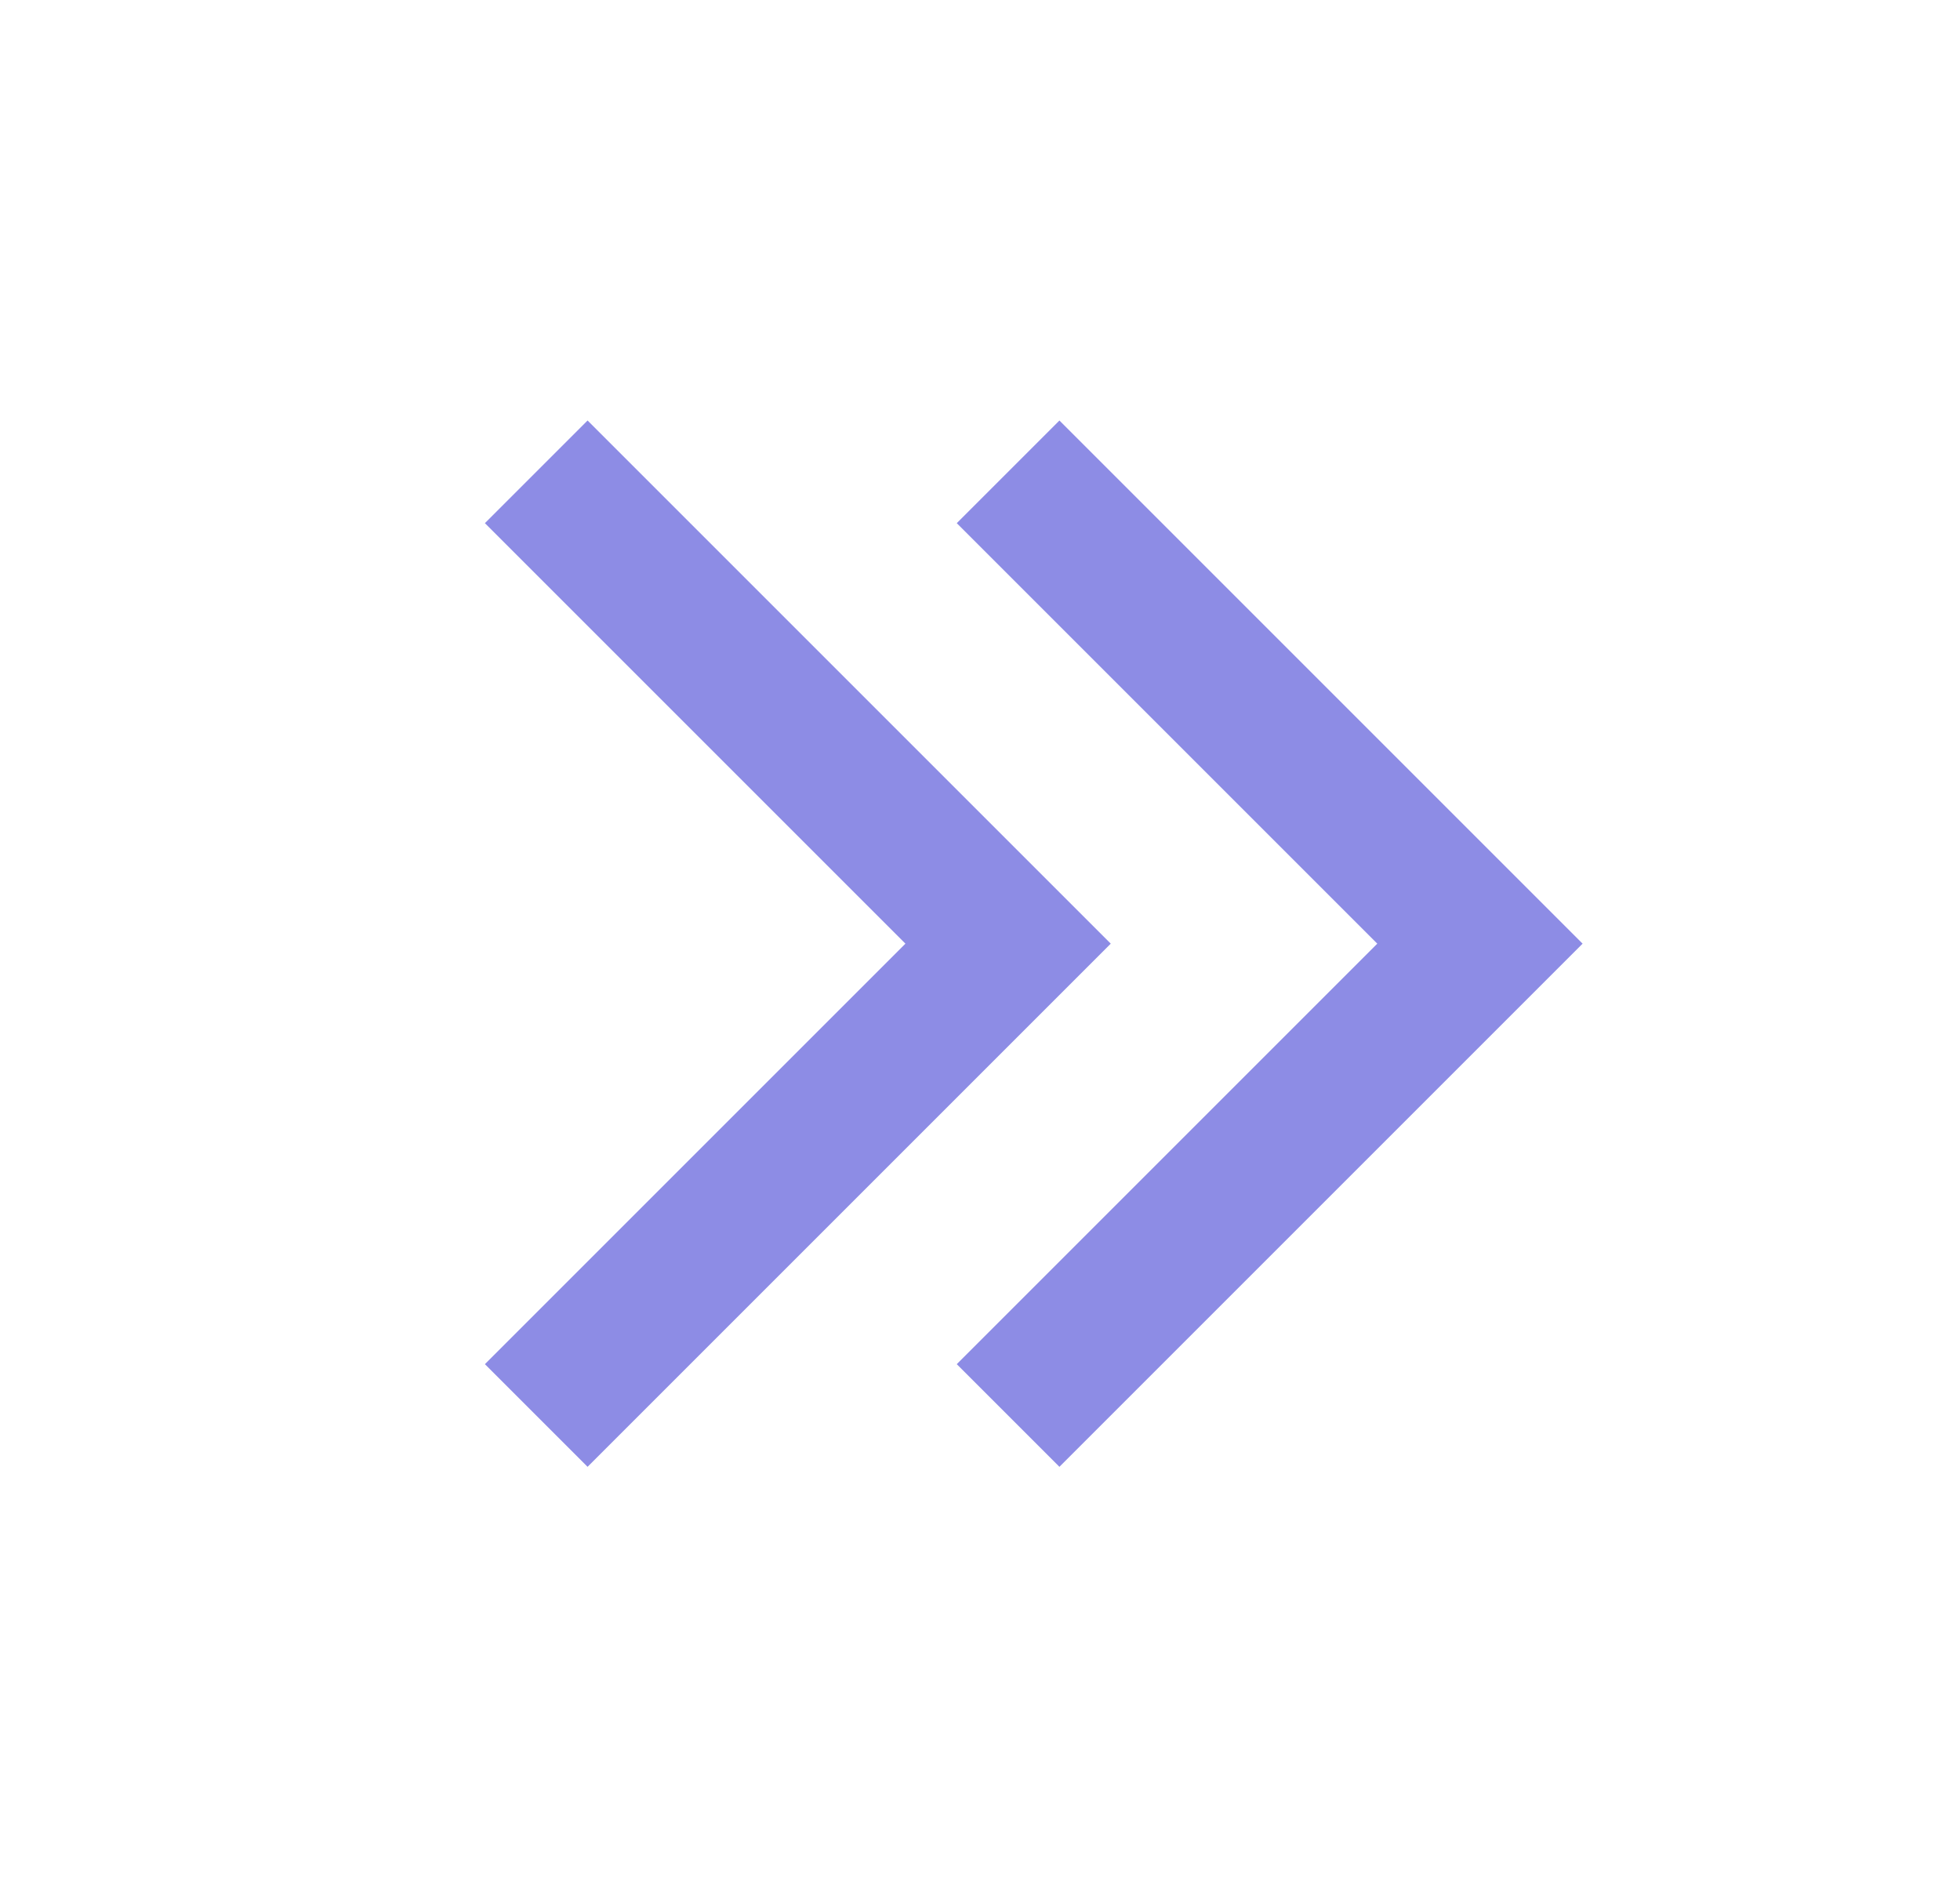
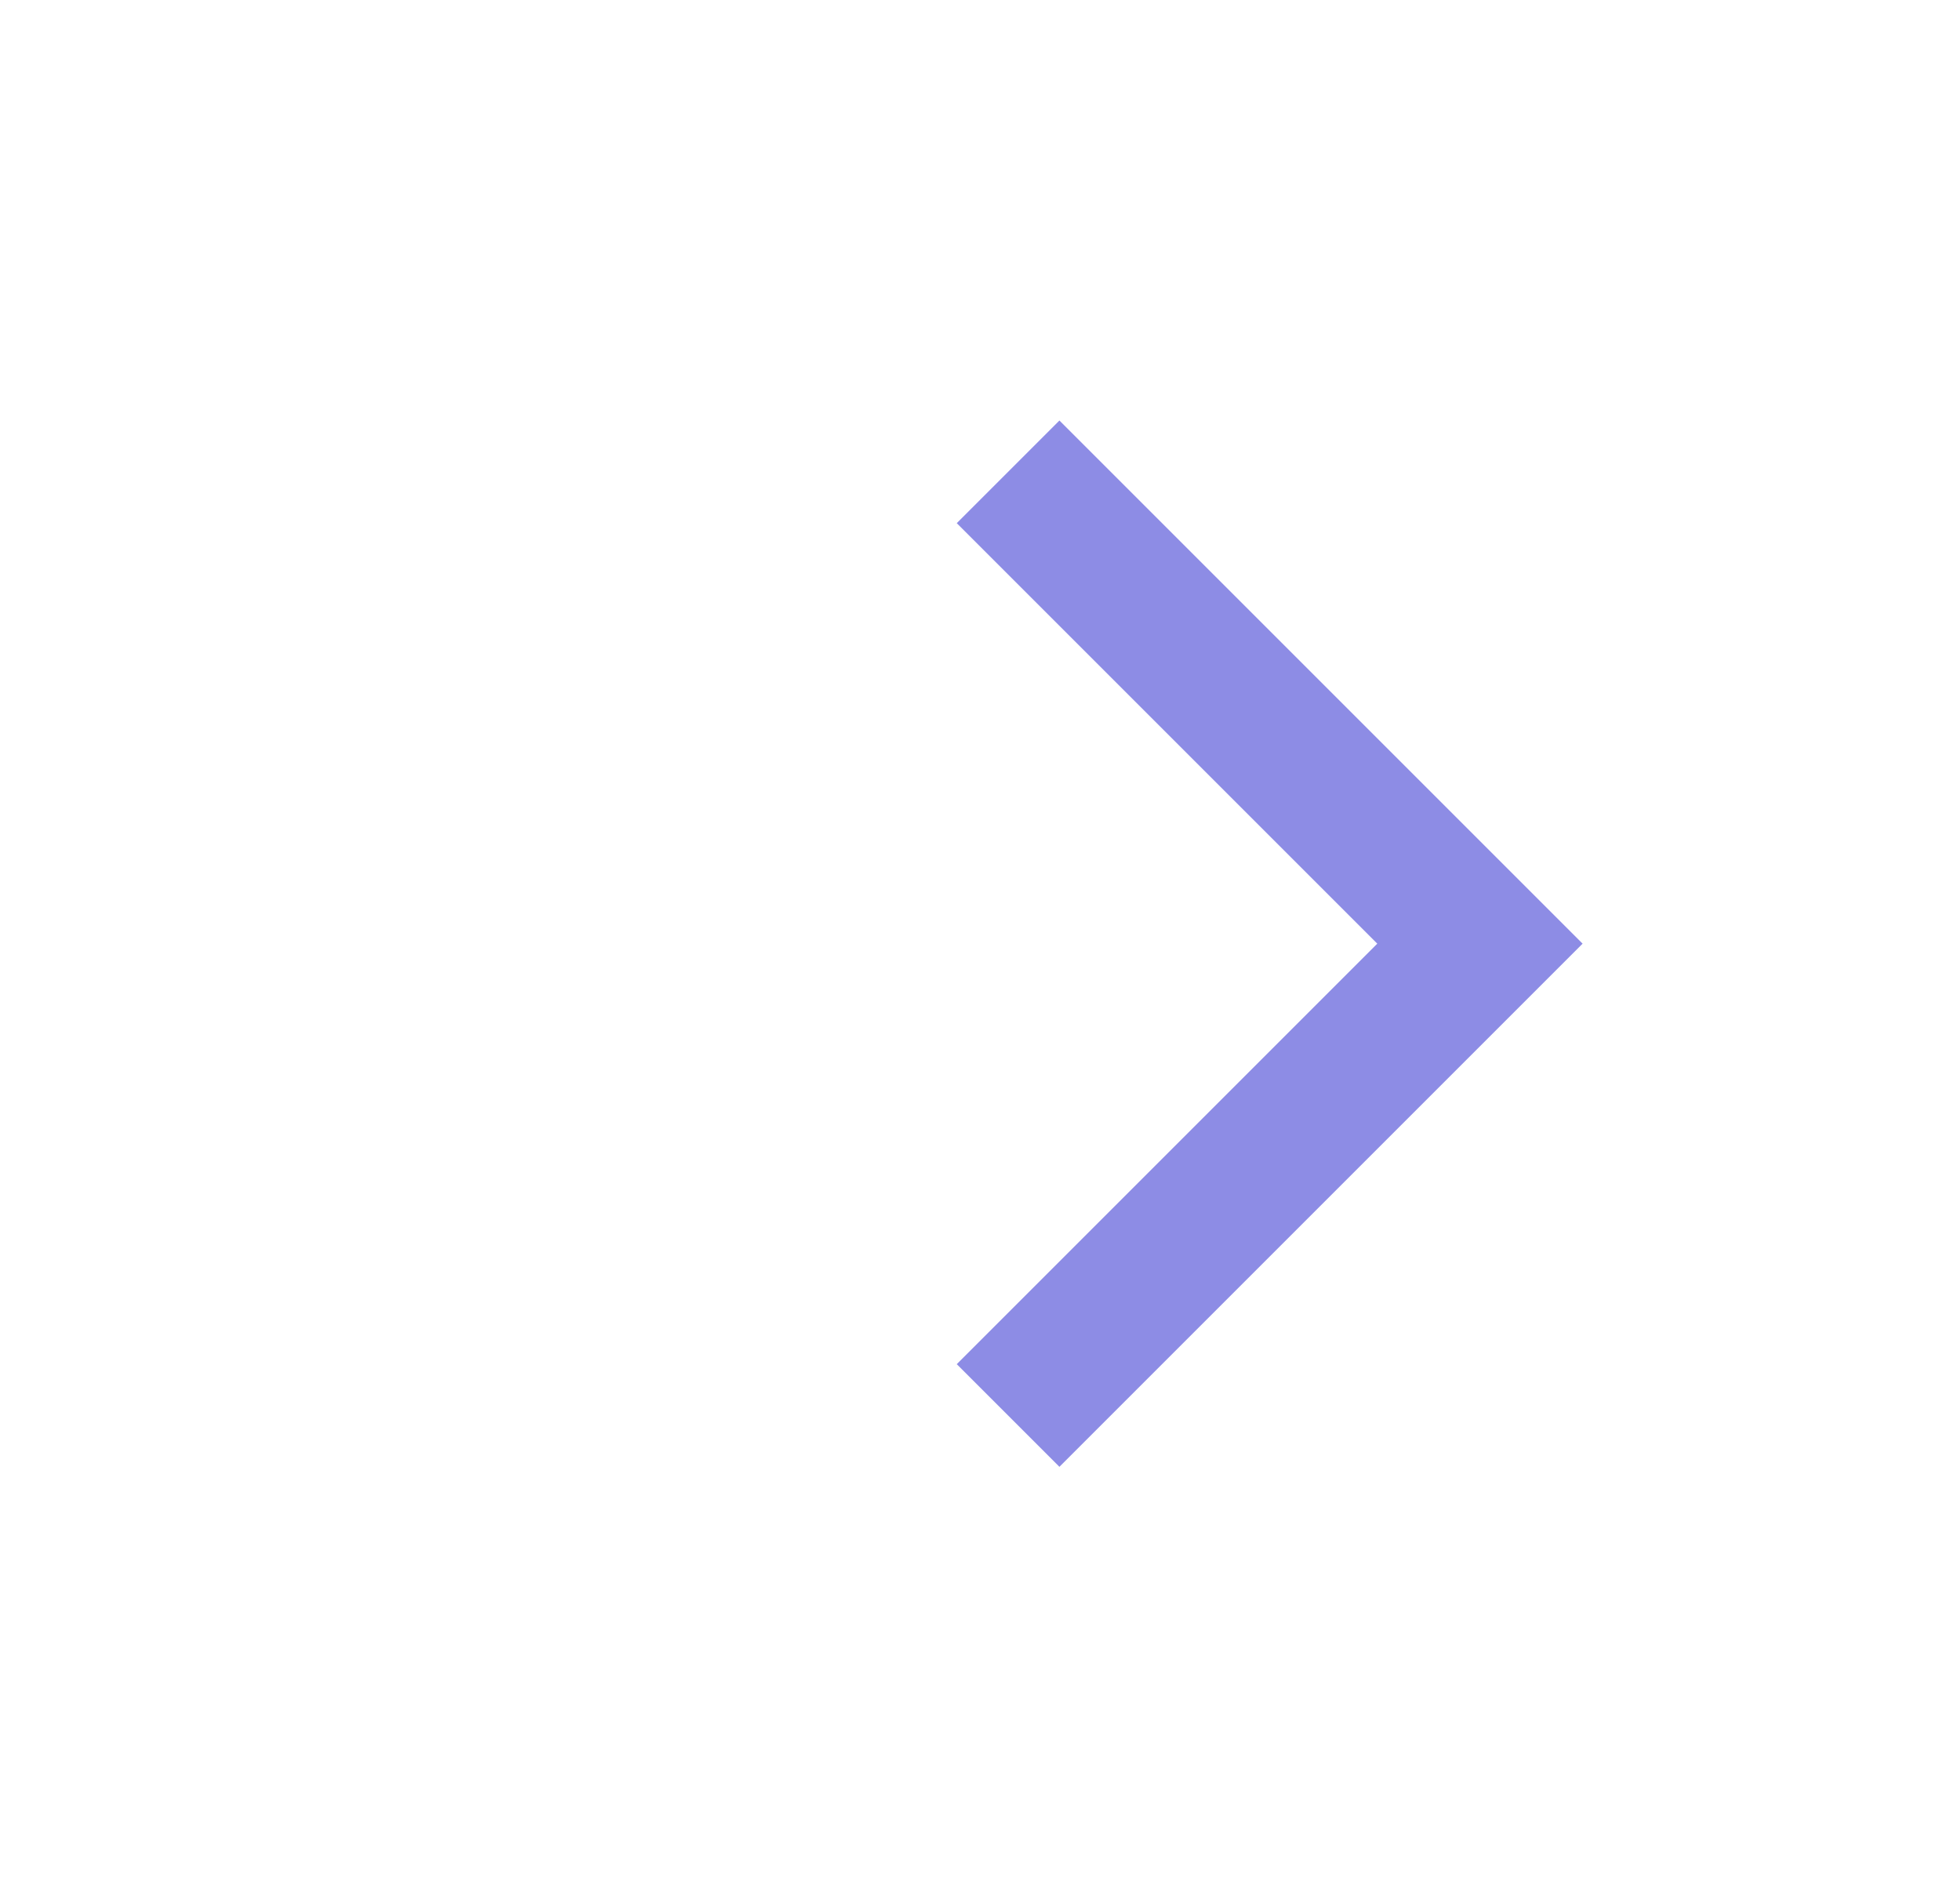
<svg xmlns="http://www.w3.org/2000/svg" width="27" height="26" viewBox="0 0 27 26" fill="none">
  <path d="M13.887 19.5L20.387 13L13.887 6.5" stroke="#8D8CE5" stroke-width="2" />
-   <path d="M7.387 19.5L13.887 13L7.387 6.5" stroke="#8D8CE5" stroke-width="2" />
</svg>